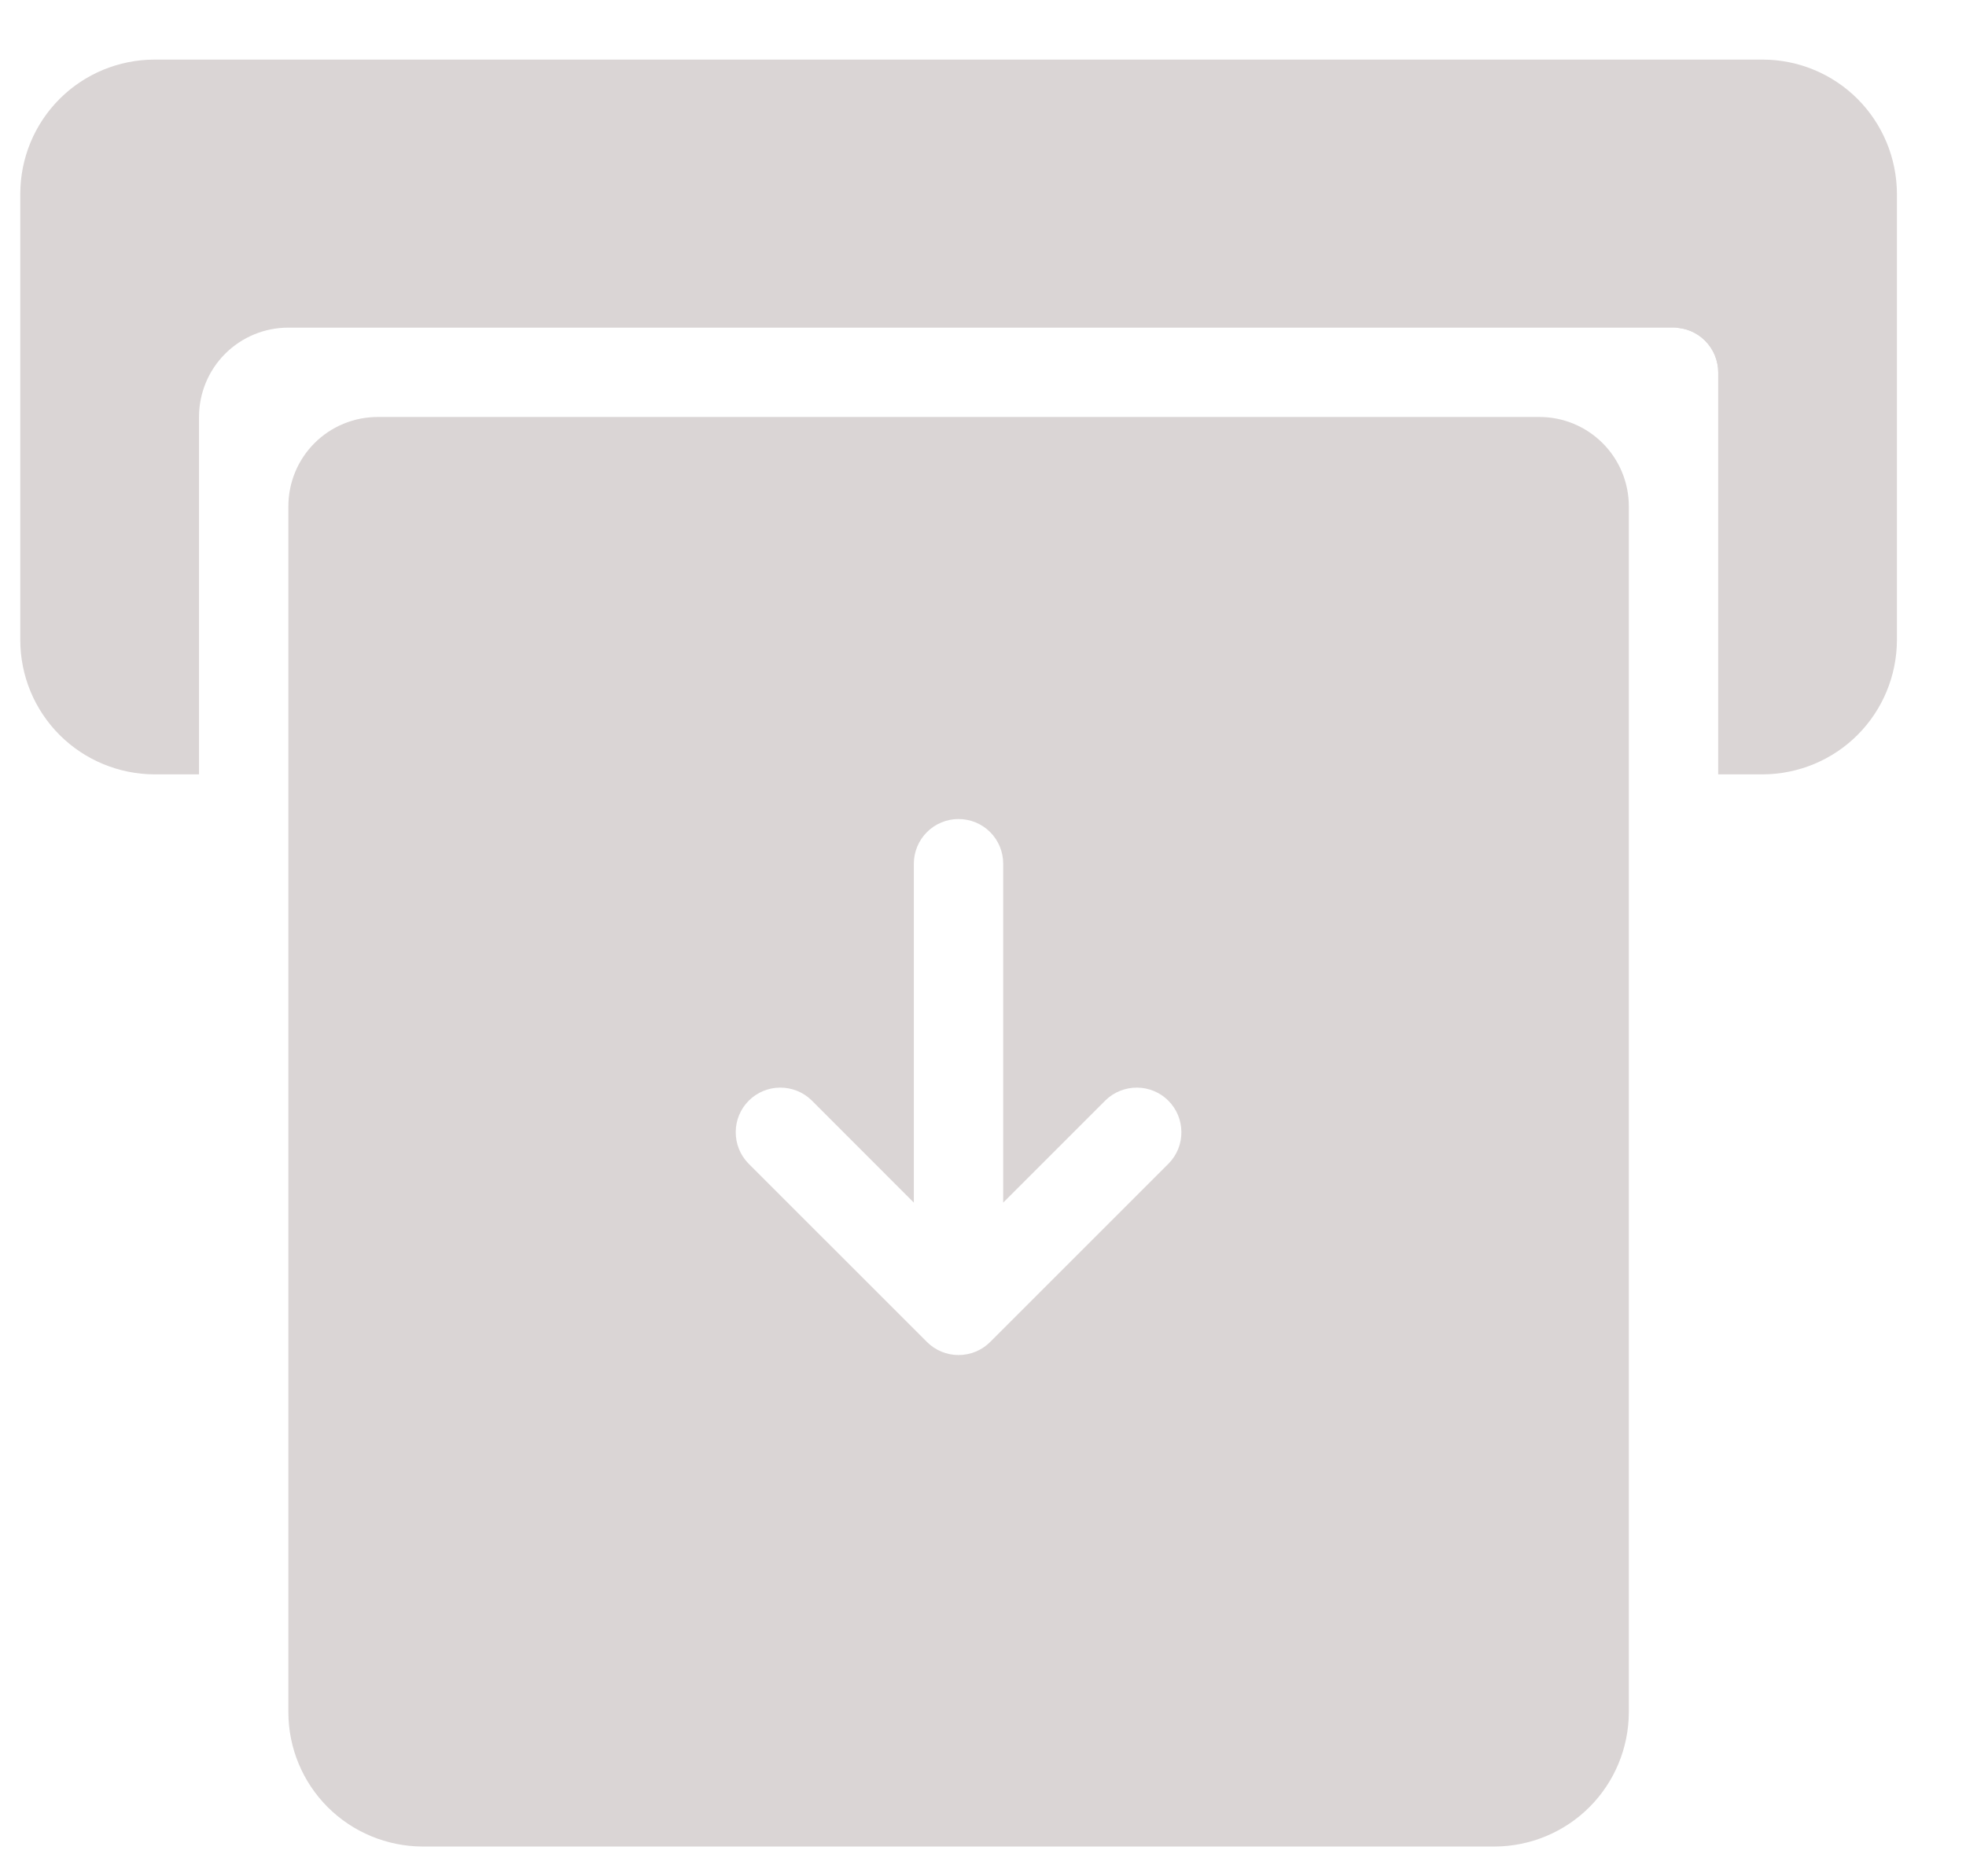
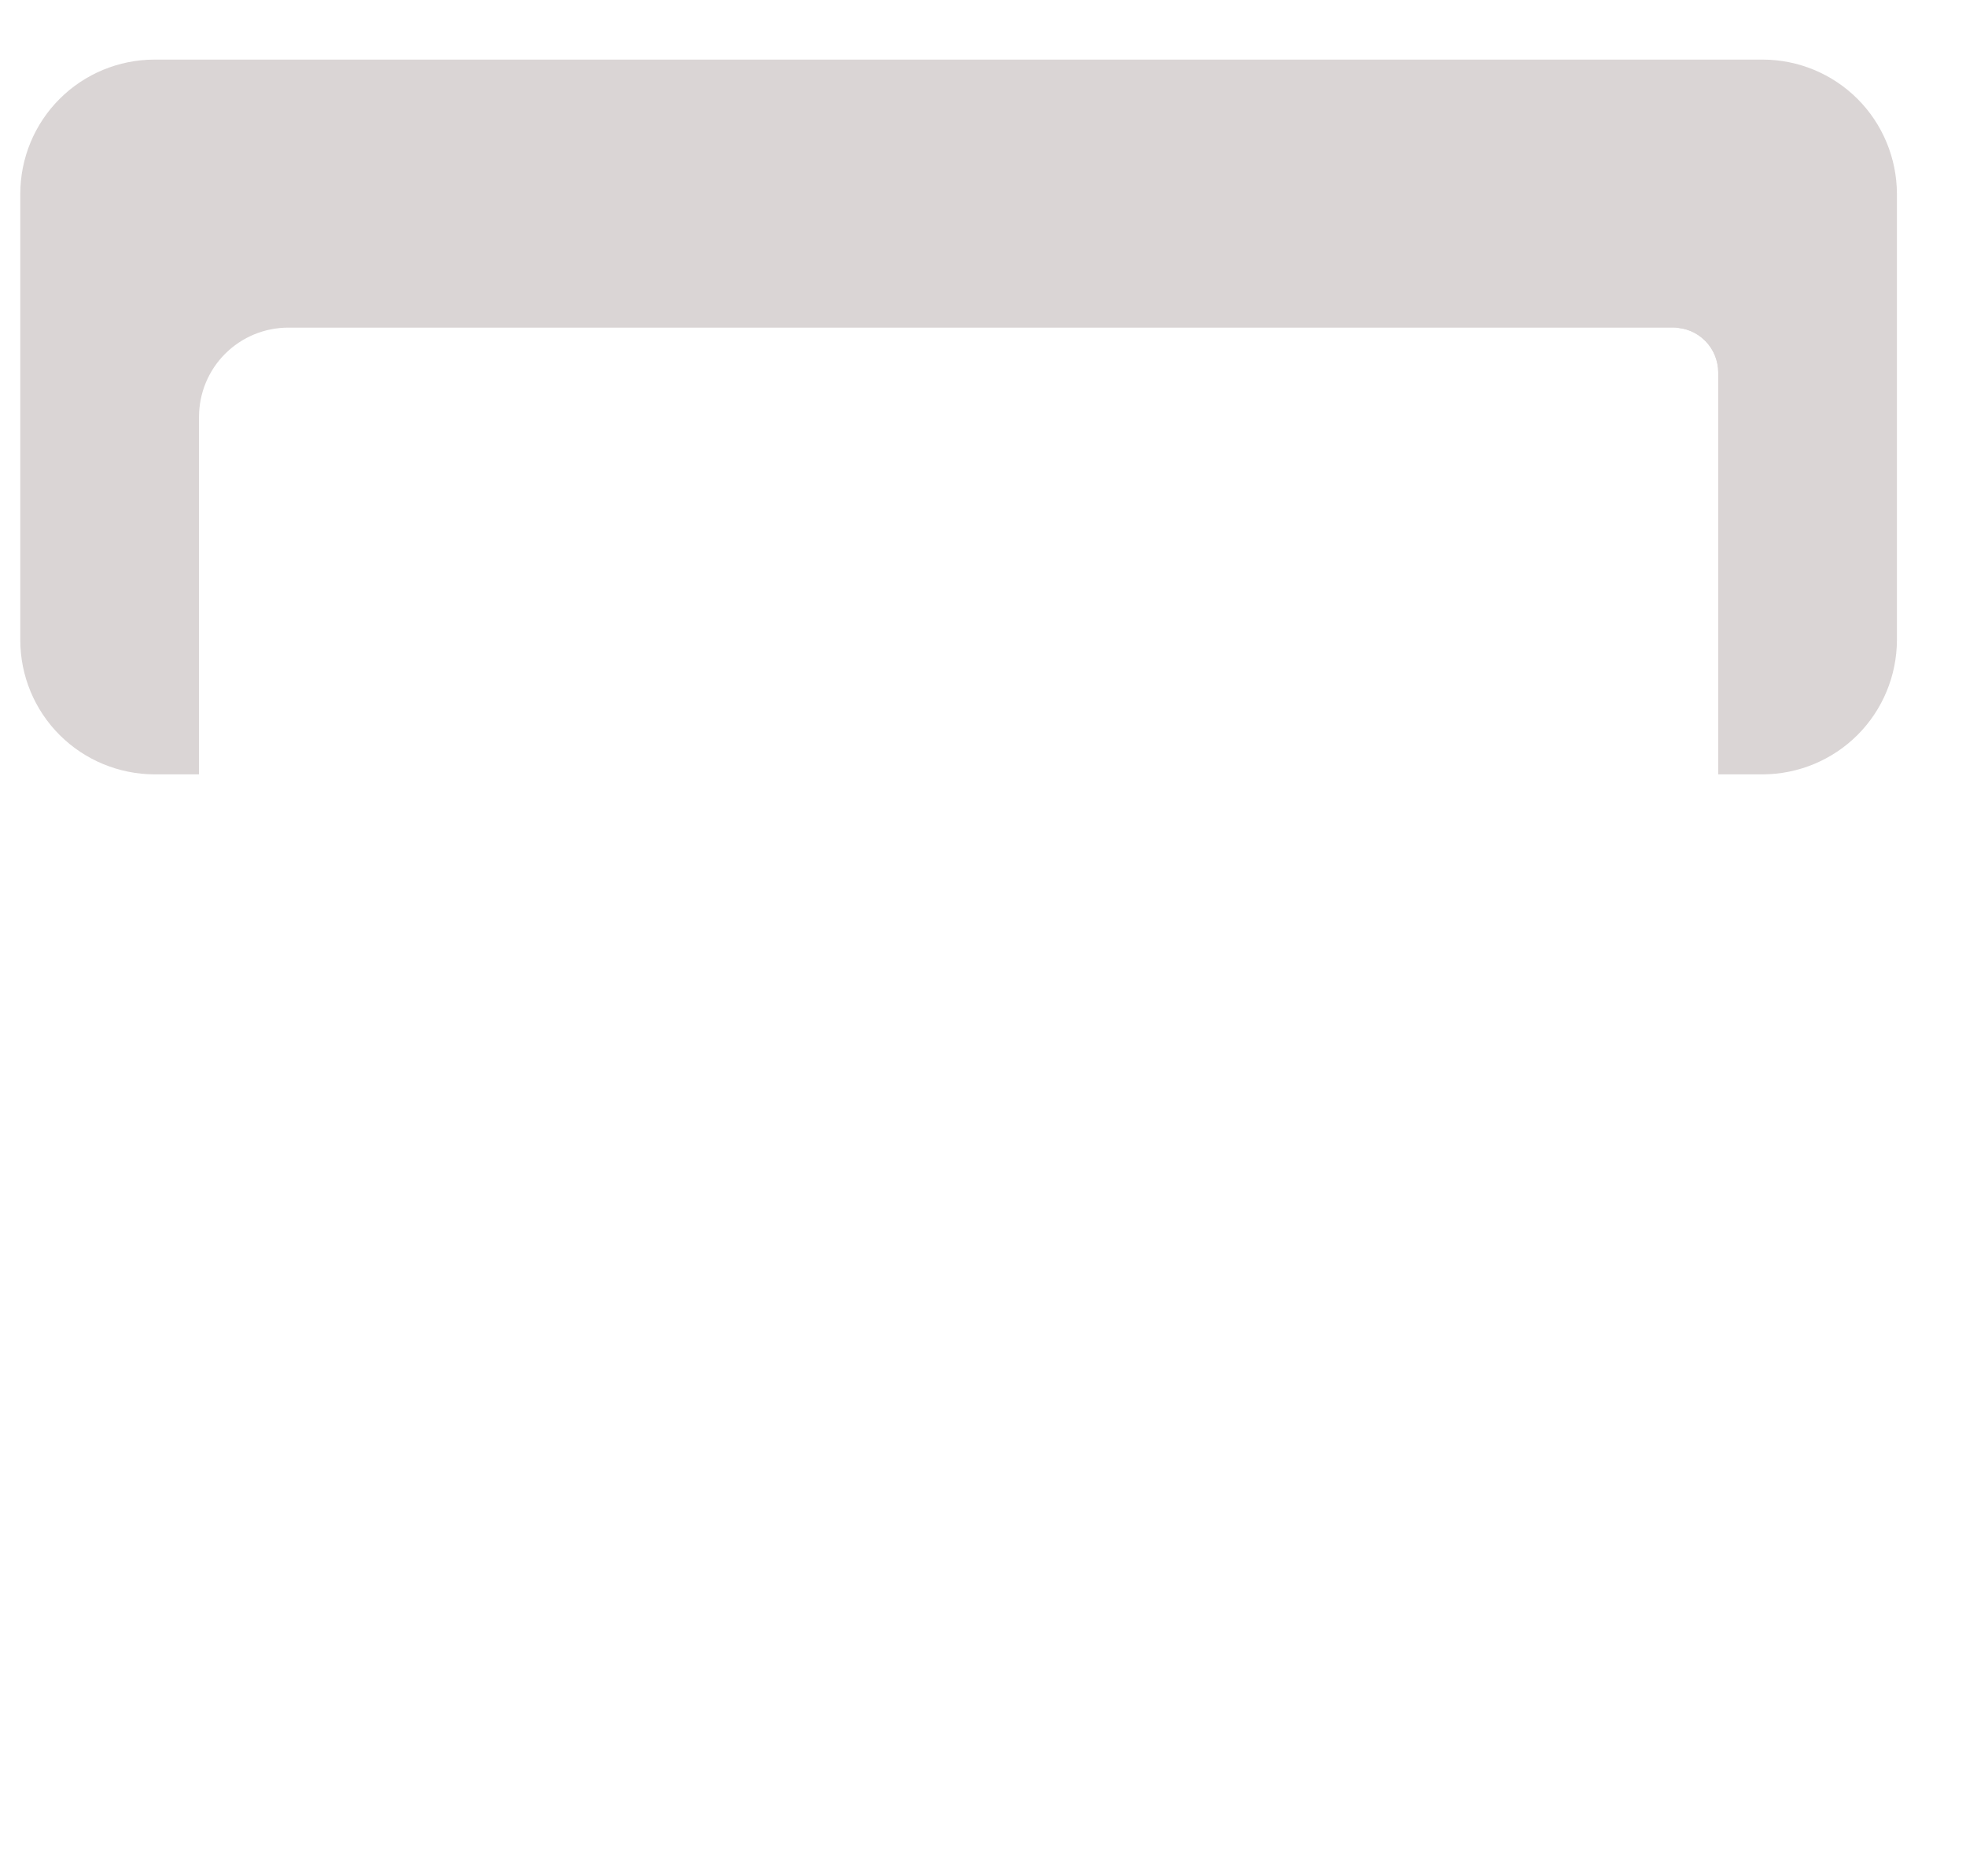
<svg xmlns="http://www.w3.org/2000/svg" width="22" height="21" viewBox="0 0 22 21" fill="none">
  <path d="M19.727 0.667H1.727C1.329 0.668 0.948 0.826 0.667 1.107C0.386 1.388 0.228 1.769 0.227 2.167V7.167C0.228 7.564 0.386 7.945 0.667 8.226C0.948 8.507 1.329 8.665 1.727 8.667H2.227V4.667C2.227 4.401 2.332 4.147 2.519 3.96C2.707 3.772 2.961 3.667 3.227 3.667H18.727C18.859 3.667 18.986 3.719 19.08 3.813C19.174 3.907 19.227 4.034 19.227 4.167V8.667H19.727C20.124 8.665 20.505 8.507 20.786 8.226C21.067 7.945 21.225 7.564 21.227 7.167V2.167C21.225 1.769 21.067 1.388 20.786 1.107C20.505 0.826 20.124 0.668 19.727 0.667Z" fill="#DAD5D5" />
  <path d="M19.227 3.667V4.167C19.227 4.034 19.174 3.907 19.08 3.813C18.986 3.719 18.859 3.667 18.727 3.667H19.227Z" fill="#DAD5D5" />
-   <path d="M3.227 5.667V19.167C3.228 19.564 3.386 19.945 3.667 20.226C3.948 20.507 4.329 20.665 4.727 20.667H16.727C17.124 20.665 17.505 20.507 17.786 20.226C18.067 19.945 18.225 19.564 18.227 19.167V5.667C18.227 5.401 18.121 5.147 17.934 4.96C17.746 4.772 17.492 4.667 17.227 4.667H4.227C3.961 4.667 3.707 4.772 3.519 4.96C3.332 5.147 3.227 5.401 3.227 5.667ZM13.08 13.02L11.08 15.02C10.986 15.114 10.859 15.166 10.726 15.166C10.594 15.166 10.467 15.114 10.373 15.02L8.373 13.02C8.282 12.926 8.232 12.8 8.233 12.668C8.234 12.537 8.286 12.412 8.379 12.319C8.472 12.226 8.597 12.174 8.728 12.173C8.859 12.172 8.986 12.222 9.08 12.313L10.226 13.46V9.667C10.226 9.534 10.279 9.407 10.373 9.313C10.467 9.219 10.594 9.167 10.726 9.167C10.859 9.167 10.986 9.219 11.08 9.313C11.174 9.407 11.226 9.534 11.226 9.667V13.46L12.373 12.313C12.467 12.222 12.594 12.172 12.725 12.173C12.856 12.174 12.981 12.226 13.074 12.319C13.167 12.412 13.219 12.537 13.22 12.668C13.222 12.8 13.171 12.926 13.08 13.02Z" fill="#DAD5D5" />
</svg>